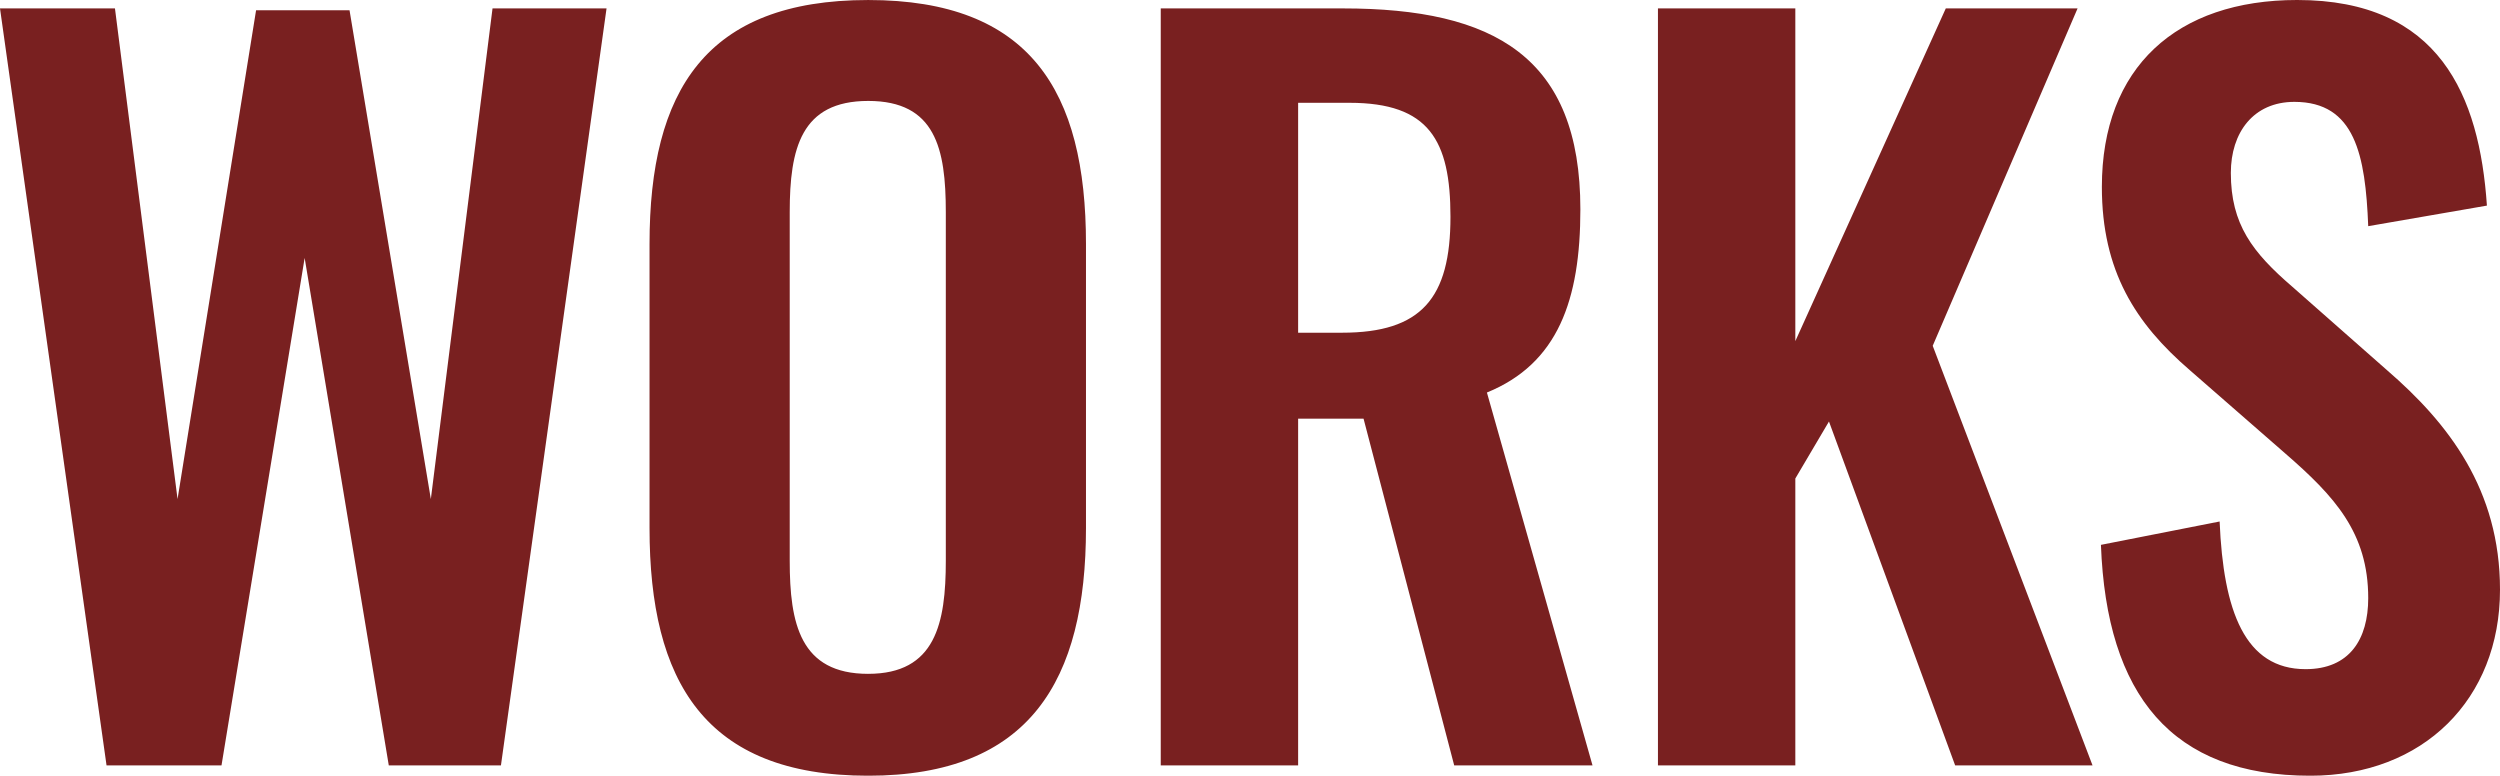
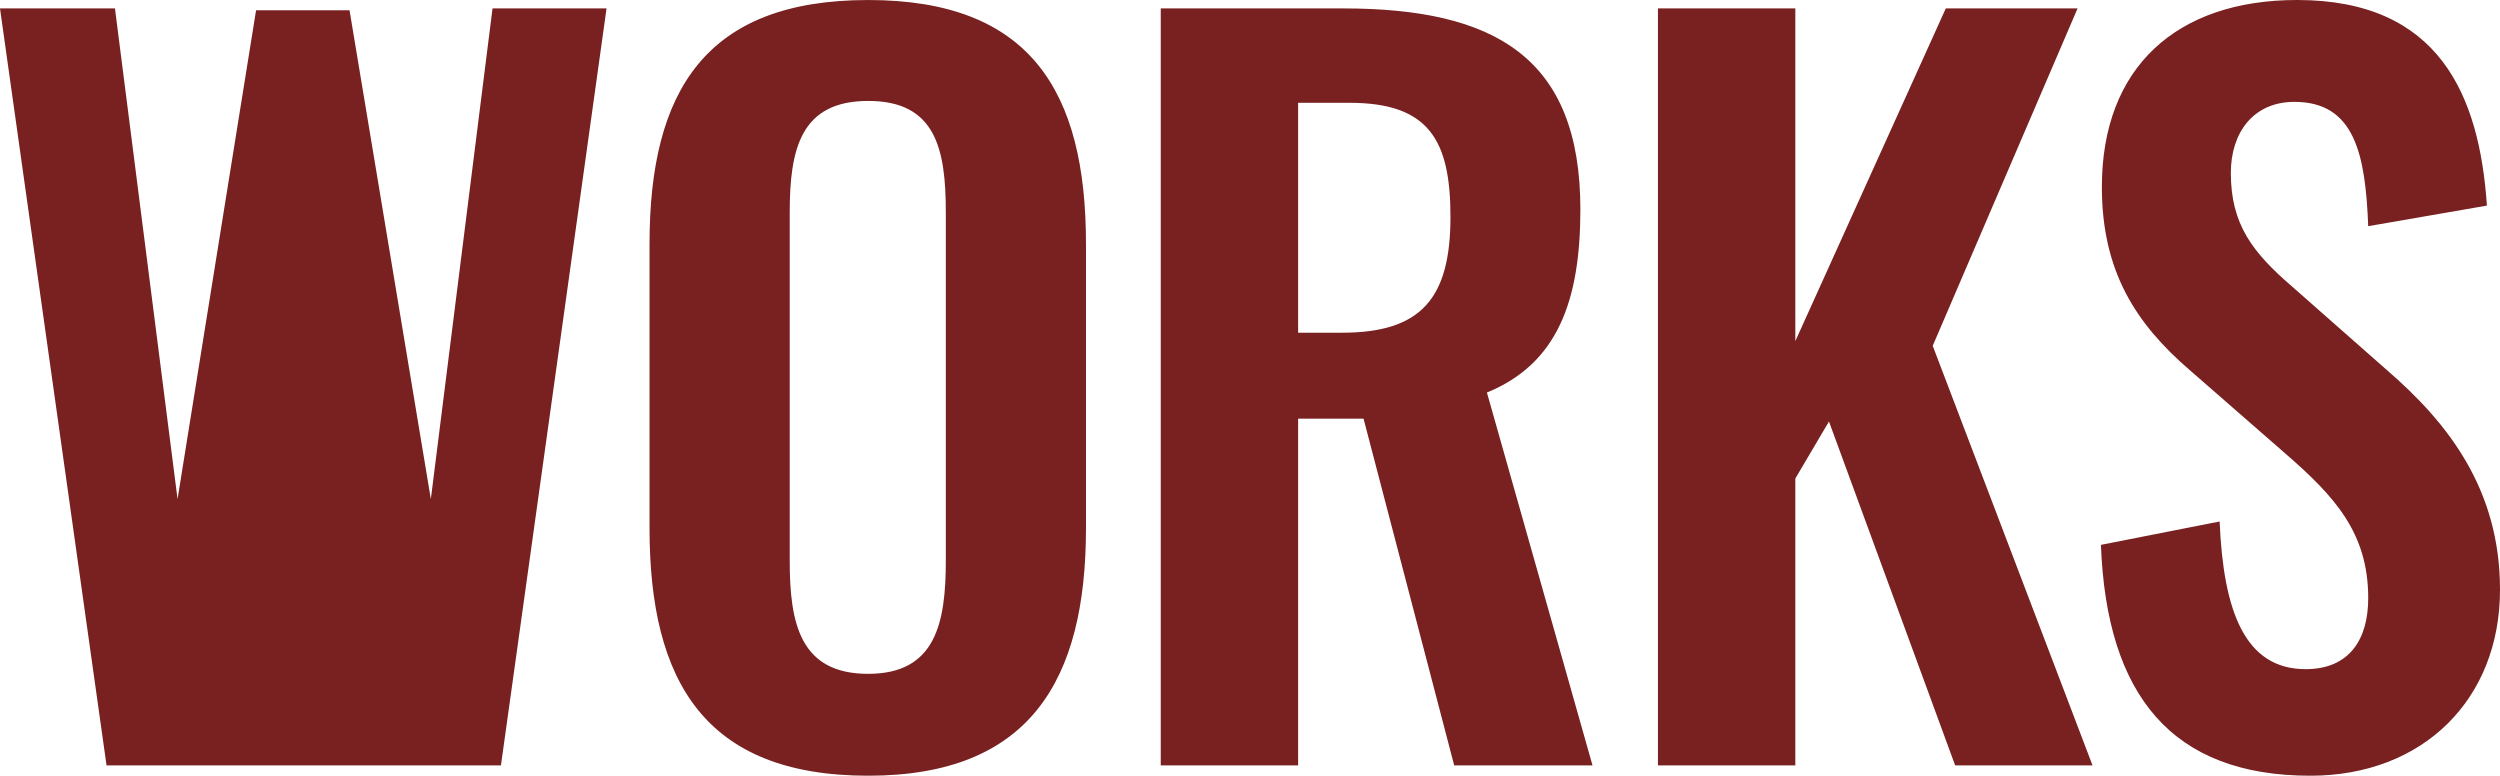
<svg xmlns="http://www.w3.org/2000/svg" width="655.375" height="203.35" viewBox="0 0 655.375 203.35">
-   <path id="title_works" d="M-633.815,0h30.135l21.8-133.035L-559.825,0h29.4l27.685-198.45h-29.89L-548.8-69.825-570.115-197.96h-24.5L-615.2-69.825-631.61-198.45h-30.135ZM-434.14,2.7c42.385,0,57.085-24.99,57.085-64.925v-74.48c0-40.18-14.7-63.945-57.085-63.945-42.63,0-57.33,23.765-57.33,63.945v74.48C-491.47-22.05-477.015,2.7-434.14,2.7Zm0-26.705c-17.885,0-20.58-13.23-20.58-29.645V-145.04c0-16.66,2.94-29.155,20.58-29.155S-413.8-161.7-413.8-145.04v91.385C-413.8-37.24-416.5-24.01-434.14-24.01ZM-357.455,0h36.015V-90.9h17.15L-280.525,0h36.26L-271.95-97.755c18.62-7.595,24.5-24.255,24.5-48.02,0-39.935-22.54-52.675-62.23-52.675h-47.775Zm36.015-113.435v-60.27h13.475c20.825,0,26.46,9.8,26.46,29.89,0,21.315-7.6,30.38-28.42,30.38ZM-227.115,0H-191.1V-75.215l8.82-14.945L-149.2,0h36.015l-41.9-110.005,37.975-88.445h-34.545L-191.1-111.23v-87.22h-36.015ZM-56.1,2.7C-26.46,2.7-6.37-17.4-6.37-46.06c0-26.215-13.475-43.61-29.645-57.575L-60.76-125.44c-10.535-9.065-16.17-16.415-16.17-29.89,0-10.535,5.88-18.62,16.66-18.62,15.925,0,18.62,13.965,19.355,32.585l31.115-5.39c-1.96-28.91-12.495-53.9-49.735-53.9-31.605,0-51.205,17.64-51.205,49,0,22.05,8.82,35.77,23.03,48.02L-62.72-81.83c12.985,11.27,21.805,20.825,21.805,37.975,0,10.78-4.9,18.62-16.415,18.62-15.925,0-21.56-15.19-22.54-38.71l-31.115,6.125C-109.515-18.375-92.365,2.7-56.1,2.7Z" transform="translate(661.745 200.655)" fill="#792020" />
+   <path id="title_works" d="M-633.815,0h30.135L-559.825,0h29.4l27.685-198.45h-29.89L-548.8-69.825-570.115-197.96h-24.5L-615.2-69.825-631.61-198.45h-30.135ZM-434.14,2.7c42.385,0,57.085-24.99,57.085-64.925v-74.48c0-40.18-14.7-63.945-57.085-63.945-42.63,0-57.33,23.765-57.33,63.945v74.48C-491.47-22.05-477.015,2.7-434.14,2.7Zm0-26.705c-17.885,0-20.58-13.23-20.58-29.645V-145.04c0-16.66,2.94-29.155,20.58-29.155S-413.8-161.7-413.8-145.04v91.385C-413.8-37.24-416.5-24.01-434.14-24.01ZM-357.455,0h36.015V-90.9h17.15L-280.525,0h36.26L-271.95-97.755c18.62-7.595,24.5-24.255,24.5-48.02,0-39.935-22.54-52.675-62.23-52.675h-47.775Zm36.015-113.435v-60.27h13.475c20.825,0,26.46,9.8,26.46,29.89,0,21.315-7.6,30.38-28.42,30.38ZM-227.115,0H-191.1V-75.215l8.82-14.945L-149.2,0h36.015l-41.9-110.005,37.975-88.445h-34.545L-191.1-111.23v-87.22h-36.015ZM-56.1,2.7C-26.46,2.7-6.37-17.4-6.37-46.06c0-26.215-13.475-43.61-29.645-57.575L-60.76-125.44c-10.535-9.065-16.17-16.415-16.17-29.89,0-10.535,5.88-18.62,16.66-18.62,15.925,0,18.62,13.965,19.355,32.585l31.115-5.39c-1.96-28.91-12.495-53.9-49.735-53.9-31.605,0-51.205,17.64-51.205,49,0,22.05,8.82,35.77,23.03,48.02L-62.72-81.83c12.985,11.27,21.805,20.825,21.805,37.975,0,10.78-4.9,18.62-16.415,18.62-15.925,0-21.56-15.19-22.54-38.71l-31.115,6.125C-109.515-18.375-92.365,2.7-56.1,2.7Z" transform="translate(661.745 200.655)" fill="#792020" />
</svg>